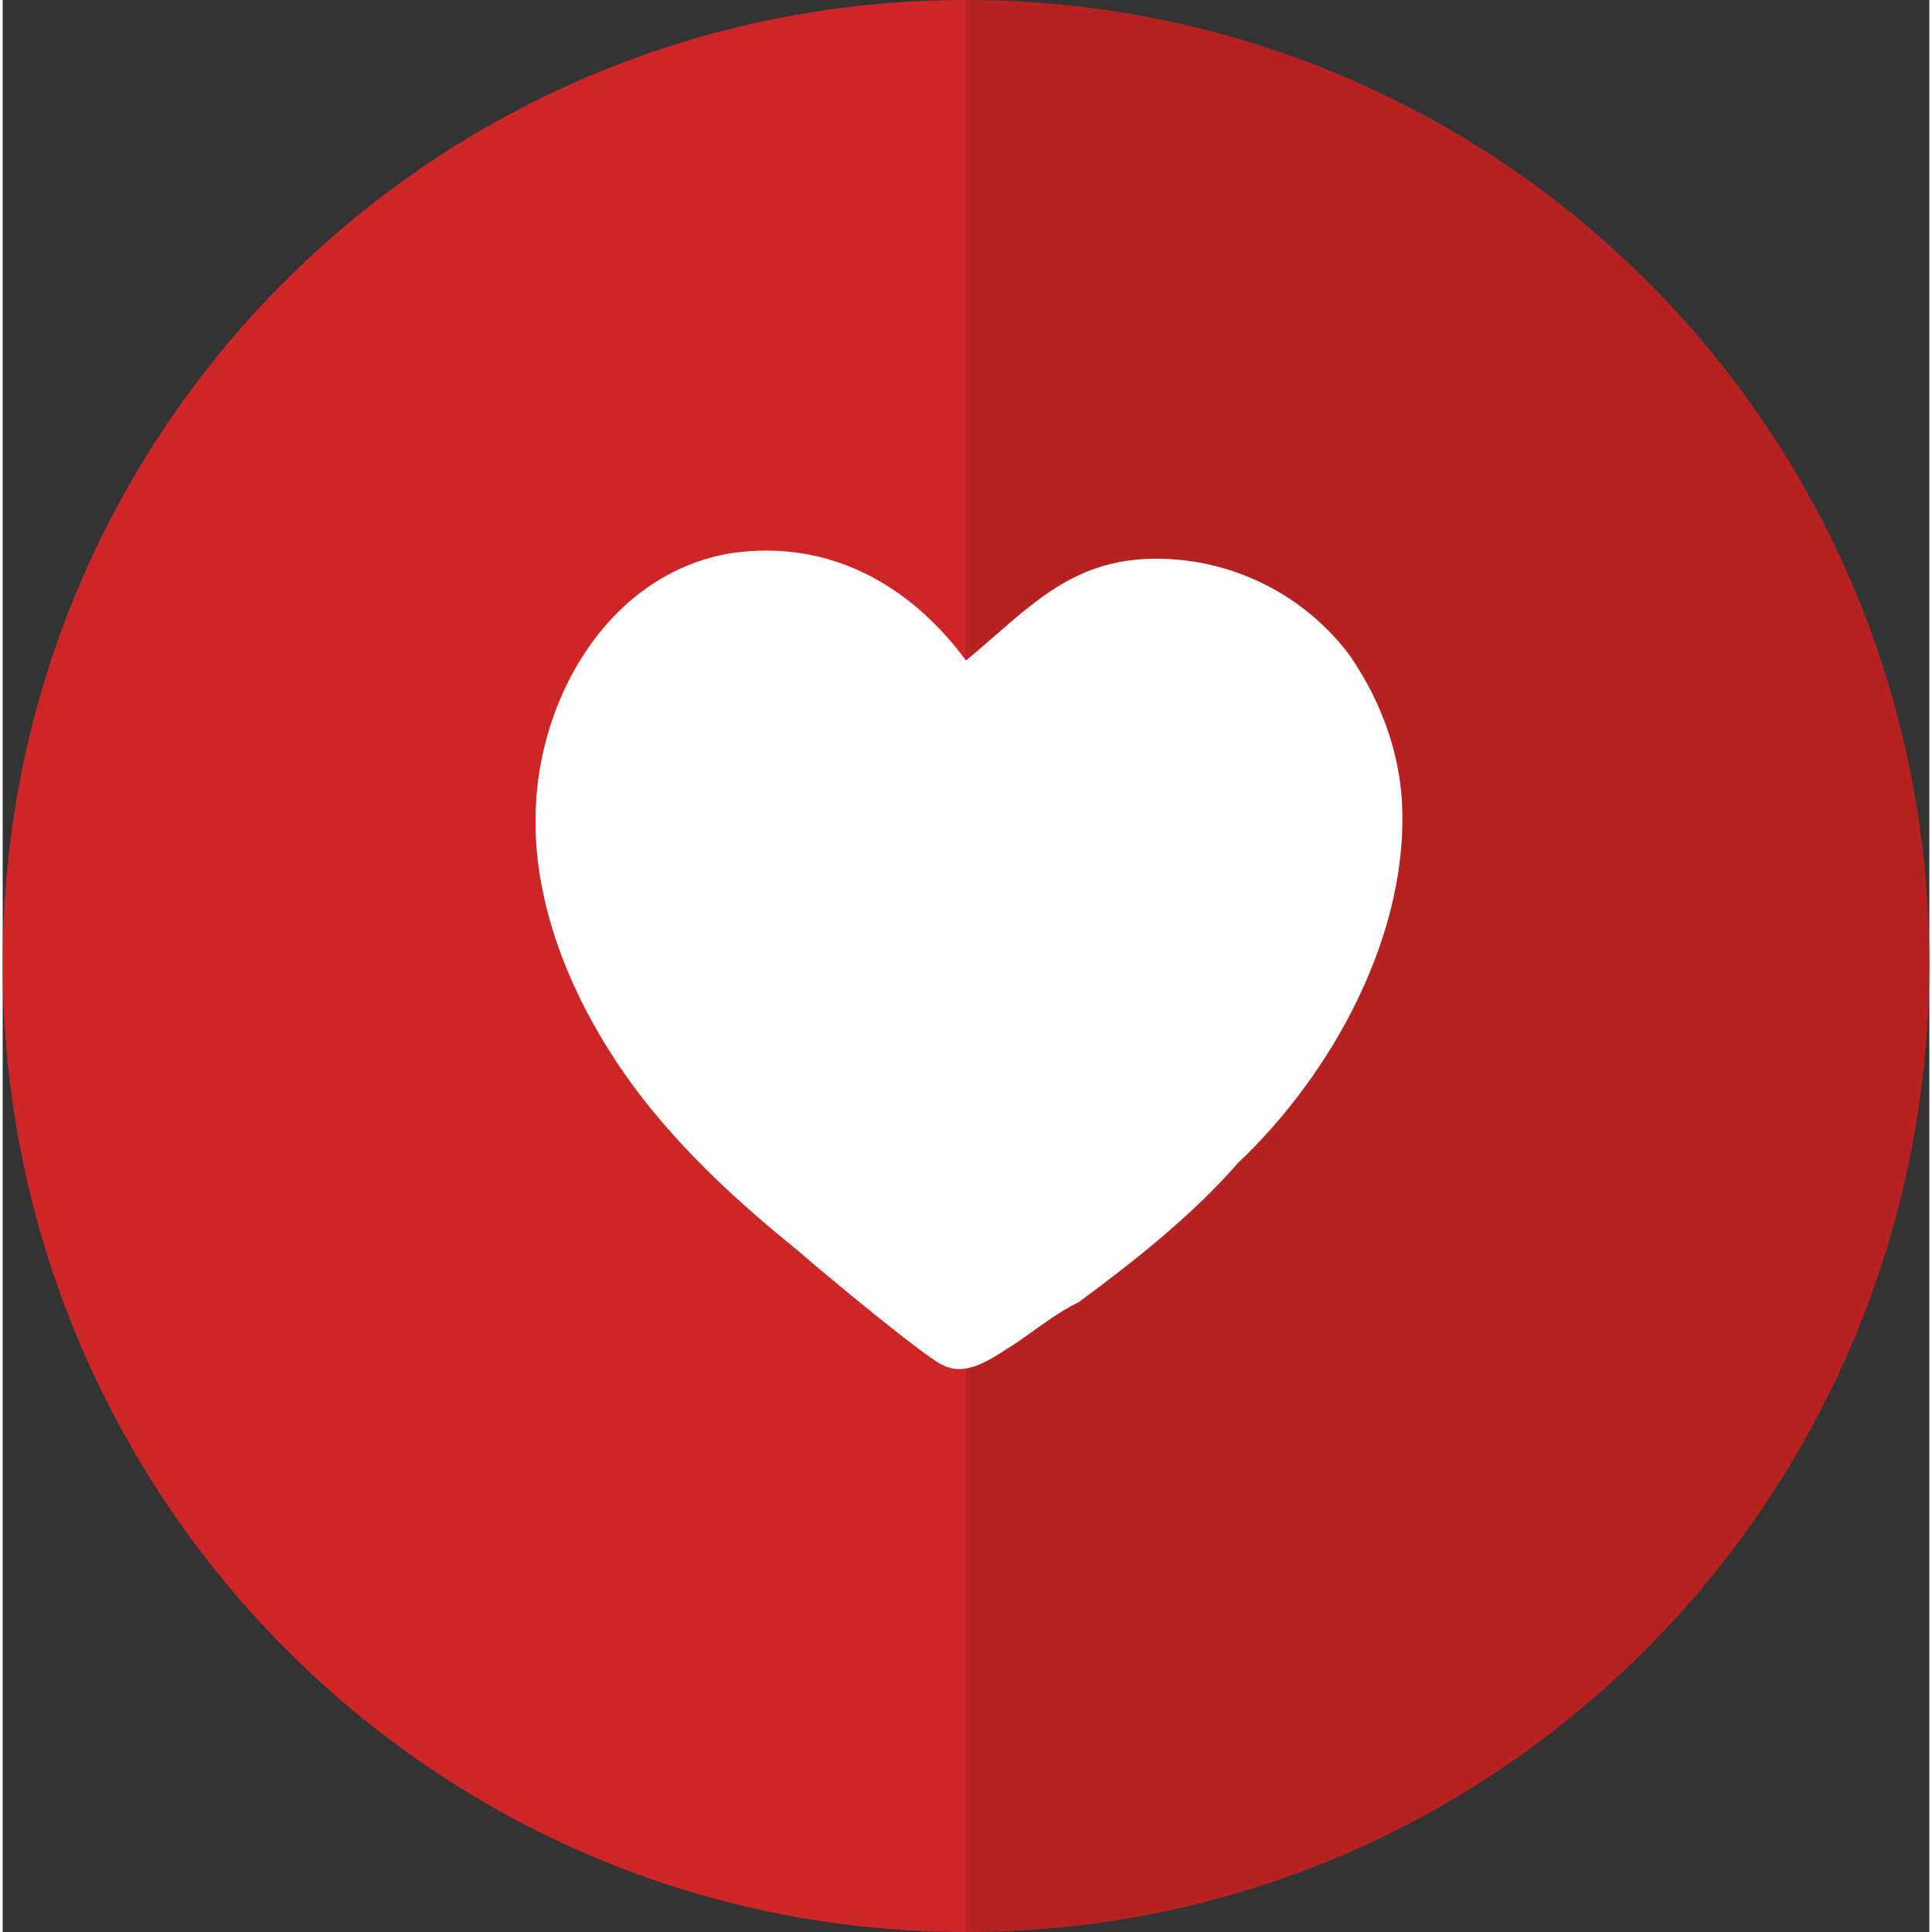
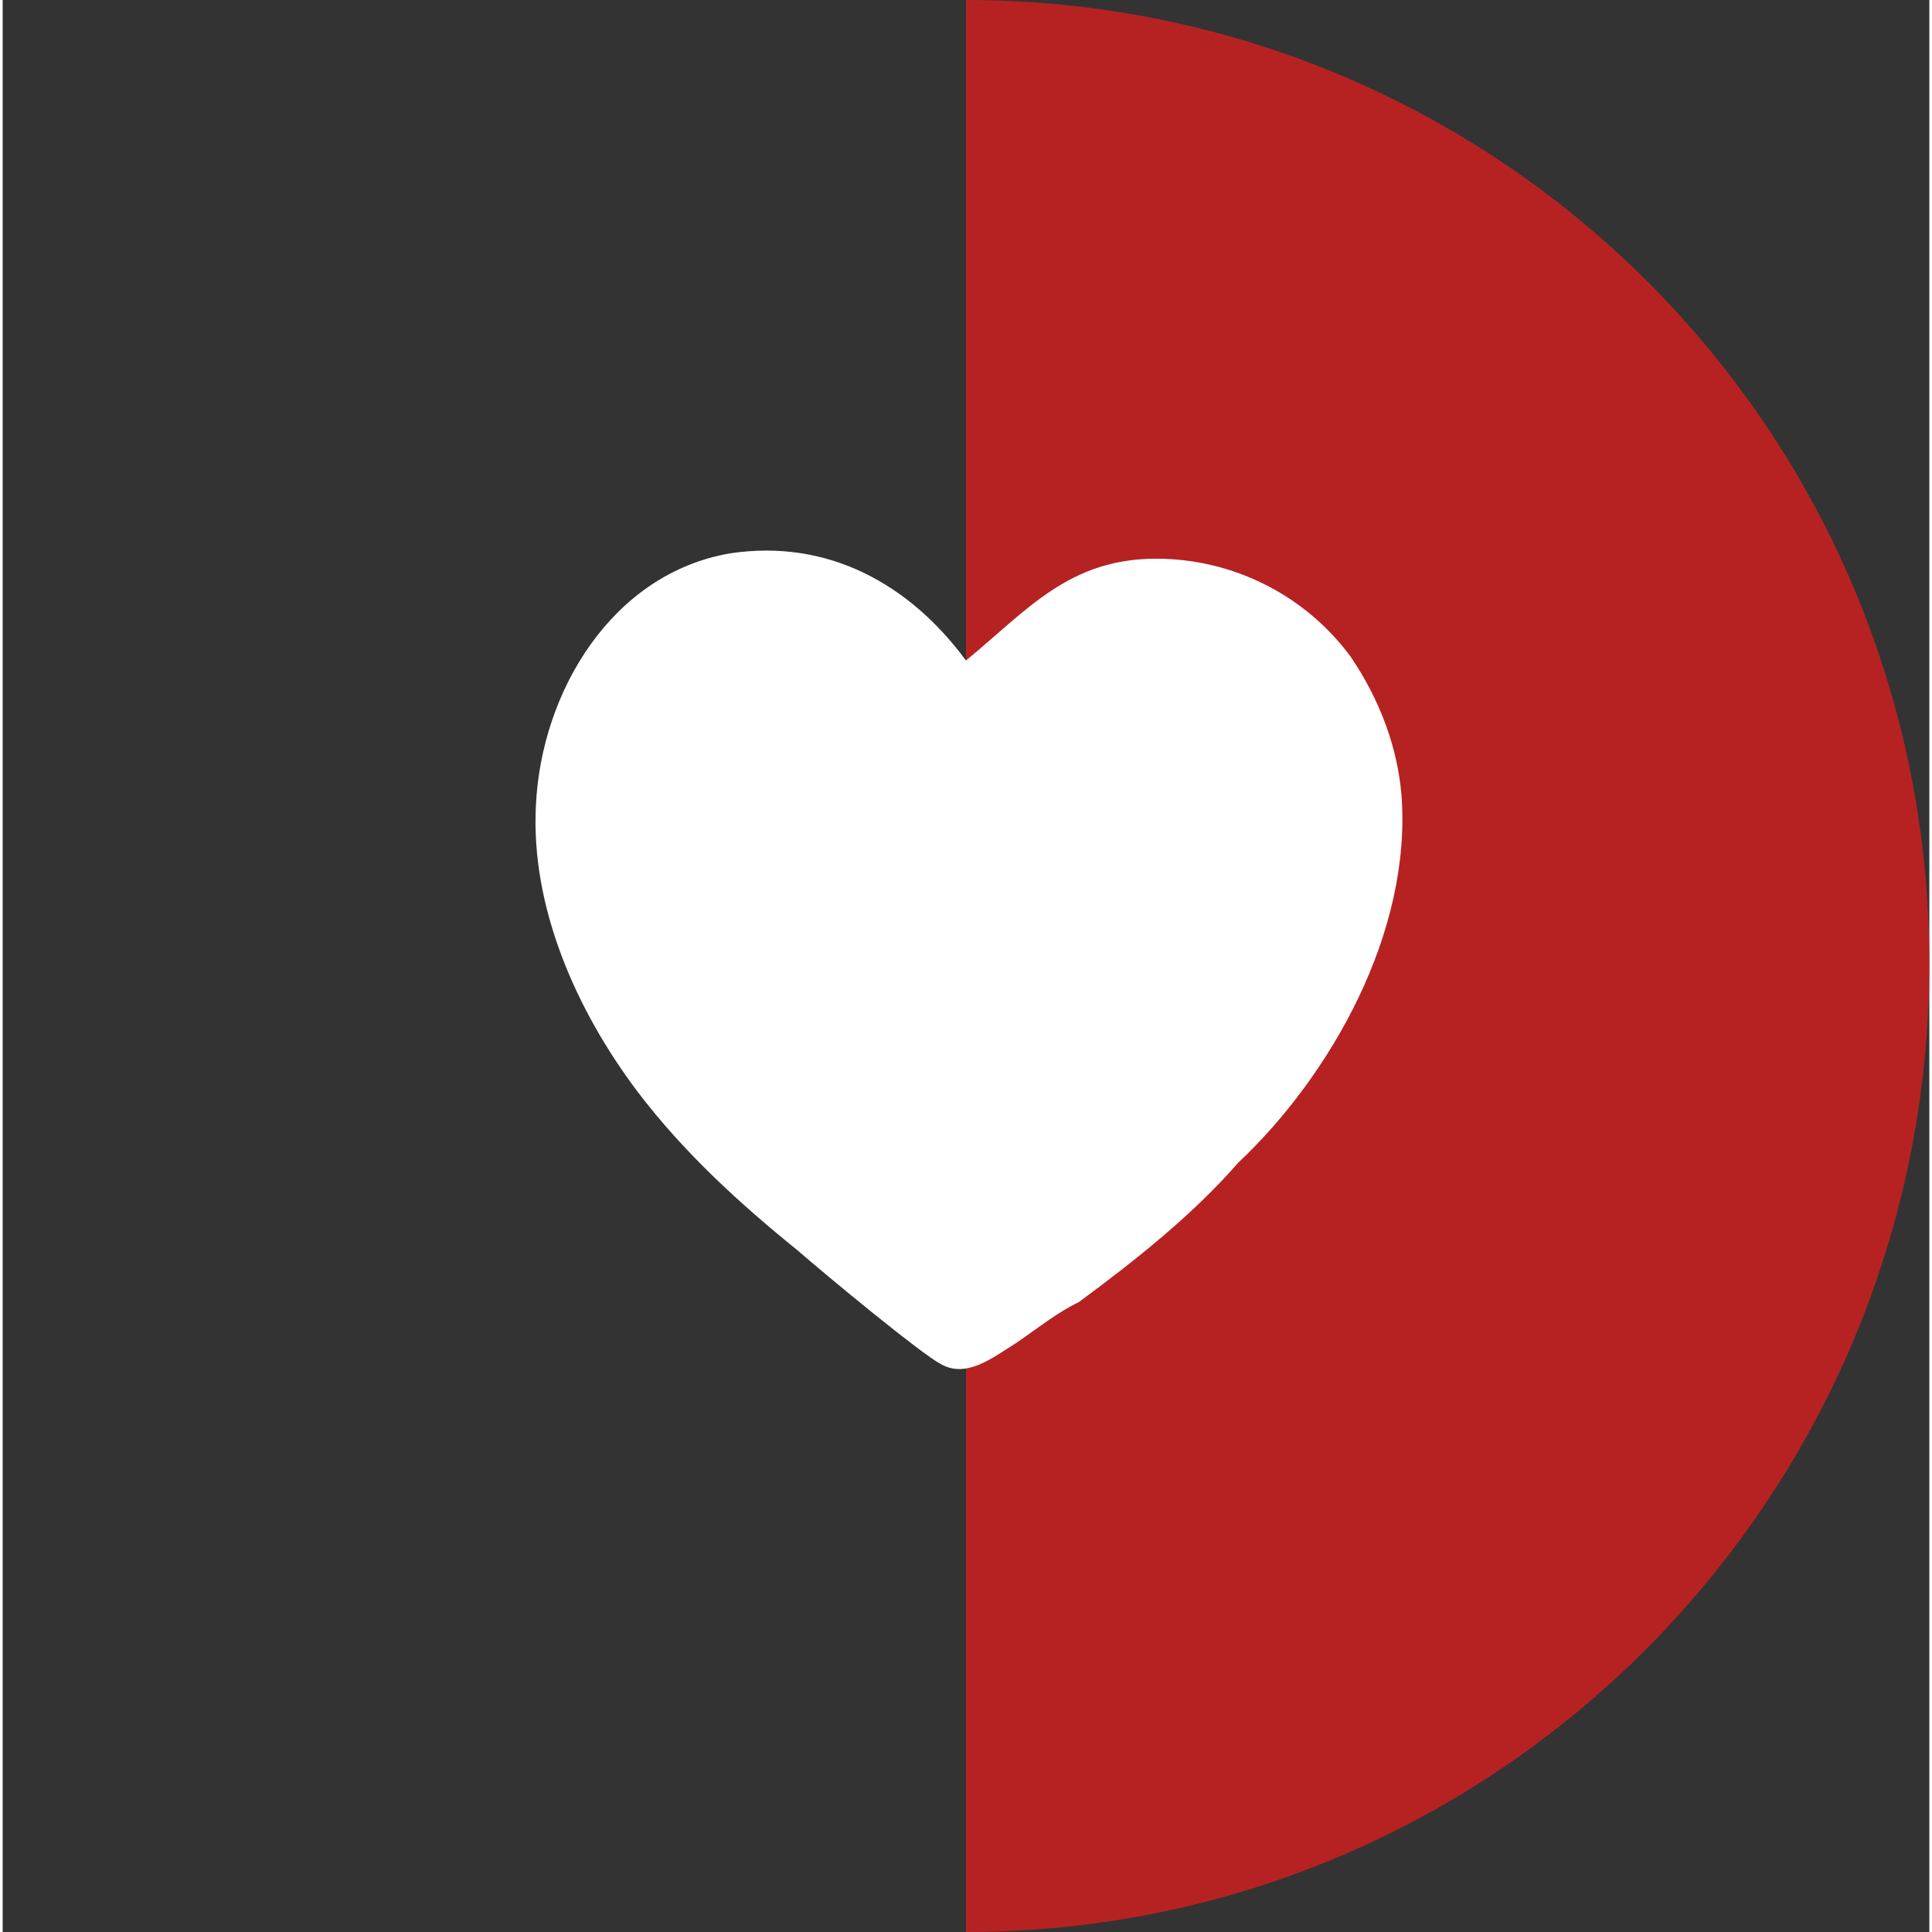
<svg xmlns="http://www.w3.org/2000/svg" xml:space="preserve" width="50px" height="50px" version="1.1" style="shape-rendering:geometricPrecision; text-rendering:geometricPrecision; image-rendering:optimizeQuality; fill-rule:evenodd; clip-rule:evenodd" viewBox="0 0 14.38 14.42">
  <rect x="0" y="0" width="14.38" height="14.42" fill="#333333" stroke="none" />
  <defs>
    <style type="text/css">
   
    .fil1 {fill:#B62222}
    .fil0 {fill:#CD2628}
    .fil2 {fill:white}
   
  </style>
  </defs>
  <g id="Layer_x0020_1">
    <g>
-       <path class="fil0" d="M7.19 14.42c-3.98,0 -7.19,-3.25 -7.19,-7.23 0,-3.98 3.21,-7.19 7.19,-7.19l0 14.42zm0 0l0 0 0 0z" />
-     </g>
+       </g>
    <g>
      <path class="fil1" d="M7.19 0c3.98,0 7.19,3.21 7.19,7.19 0,3.98 -3.21,7.23 -7.19,7.23l0 -14.42zm0 0l0 0 0 0z" />
    </g>
-     <path class="fil2" d="M10.44 5.93c-0.03,-0.34 -0.15,-0.69 -0.38,-1.03 -0.34,-0.46 -0.88,-0.73 -1.45,-0.73 -0.65,0 -0.96,0.38 -1.42,0.76 -0.42,-0.57 -1.03,-0.91 -1.76,-0.8 -0.88,0.15 -1.41,1.03 -1.45,1.88 -0.04,0.76 0.3,1.53 0.76,2.14 0.35,0.46 0.77,0.84 1.19,1.18 0.23,0.2 0.92,0.77 1.07,0.85 0.19,0.11 0.38,-0.04 0.57,-0.16 0.16,-0.11 0.31,-0.23 0.46,-0.3 0.42,-0.31 0.85,-0.65 1.19,-1.04 0.69,-0.65 1.3,-1.72 1.22,-2.75l0 0z" />
+     <path class="fil2" d="M10.44 5.93c-0.03,-0.34 -0.15,-0.69 -0.38,-1.03 -0.34,-0.46 -0.88,-0.73 -1.45,-0.73 -0.65,0 -0.96,0.38 -1.42,0.76 -0.42,-0.57 -1.03,-0.91 -1.76,-0.8 -0.88,0.15 -1.41,1.03 -1.45,1.88 -0.04,0.76 0.3,1.53 0.76,2.14 0.35,0.46 0.77,0.84 1.19,1.18 0.23,0.2 0.92,0.77 1.07,0.85 0.19,0.11 0.38,-0.04 0.57,-0.16 0.16,-0.11 0.31,-0.23 0.46,-0.3 0.42,-0.31 0.85,-0.65 1.19,-1.04 0.69,-0.65 1.3,-1.72 1.22,-2.75l0 0" />
  </g>
</svg>